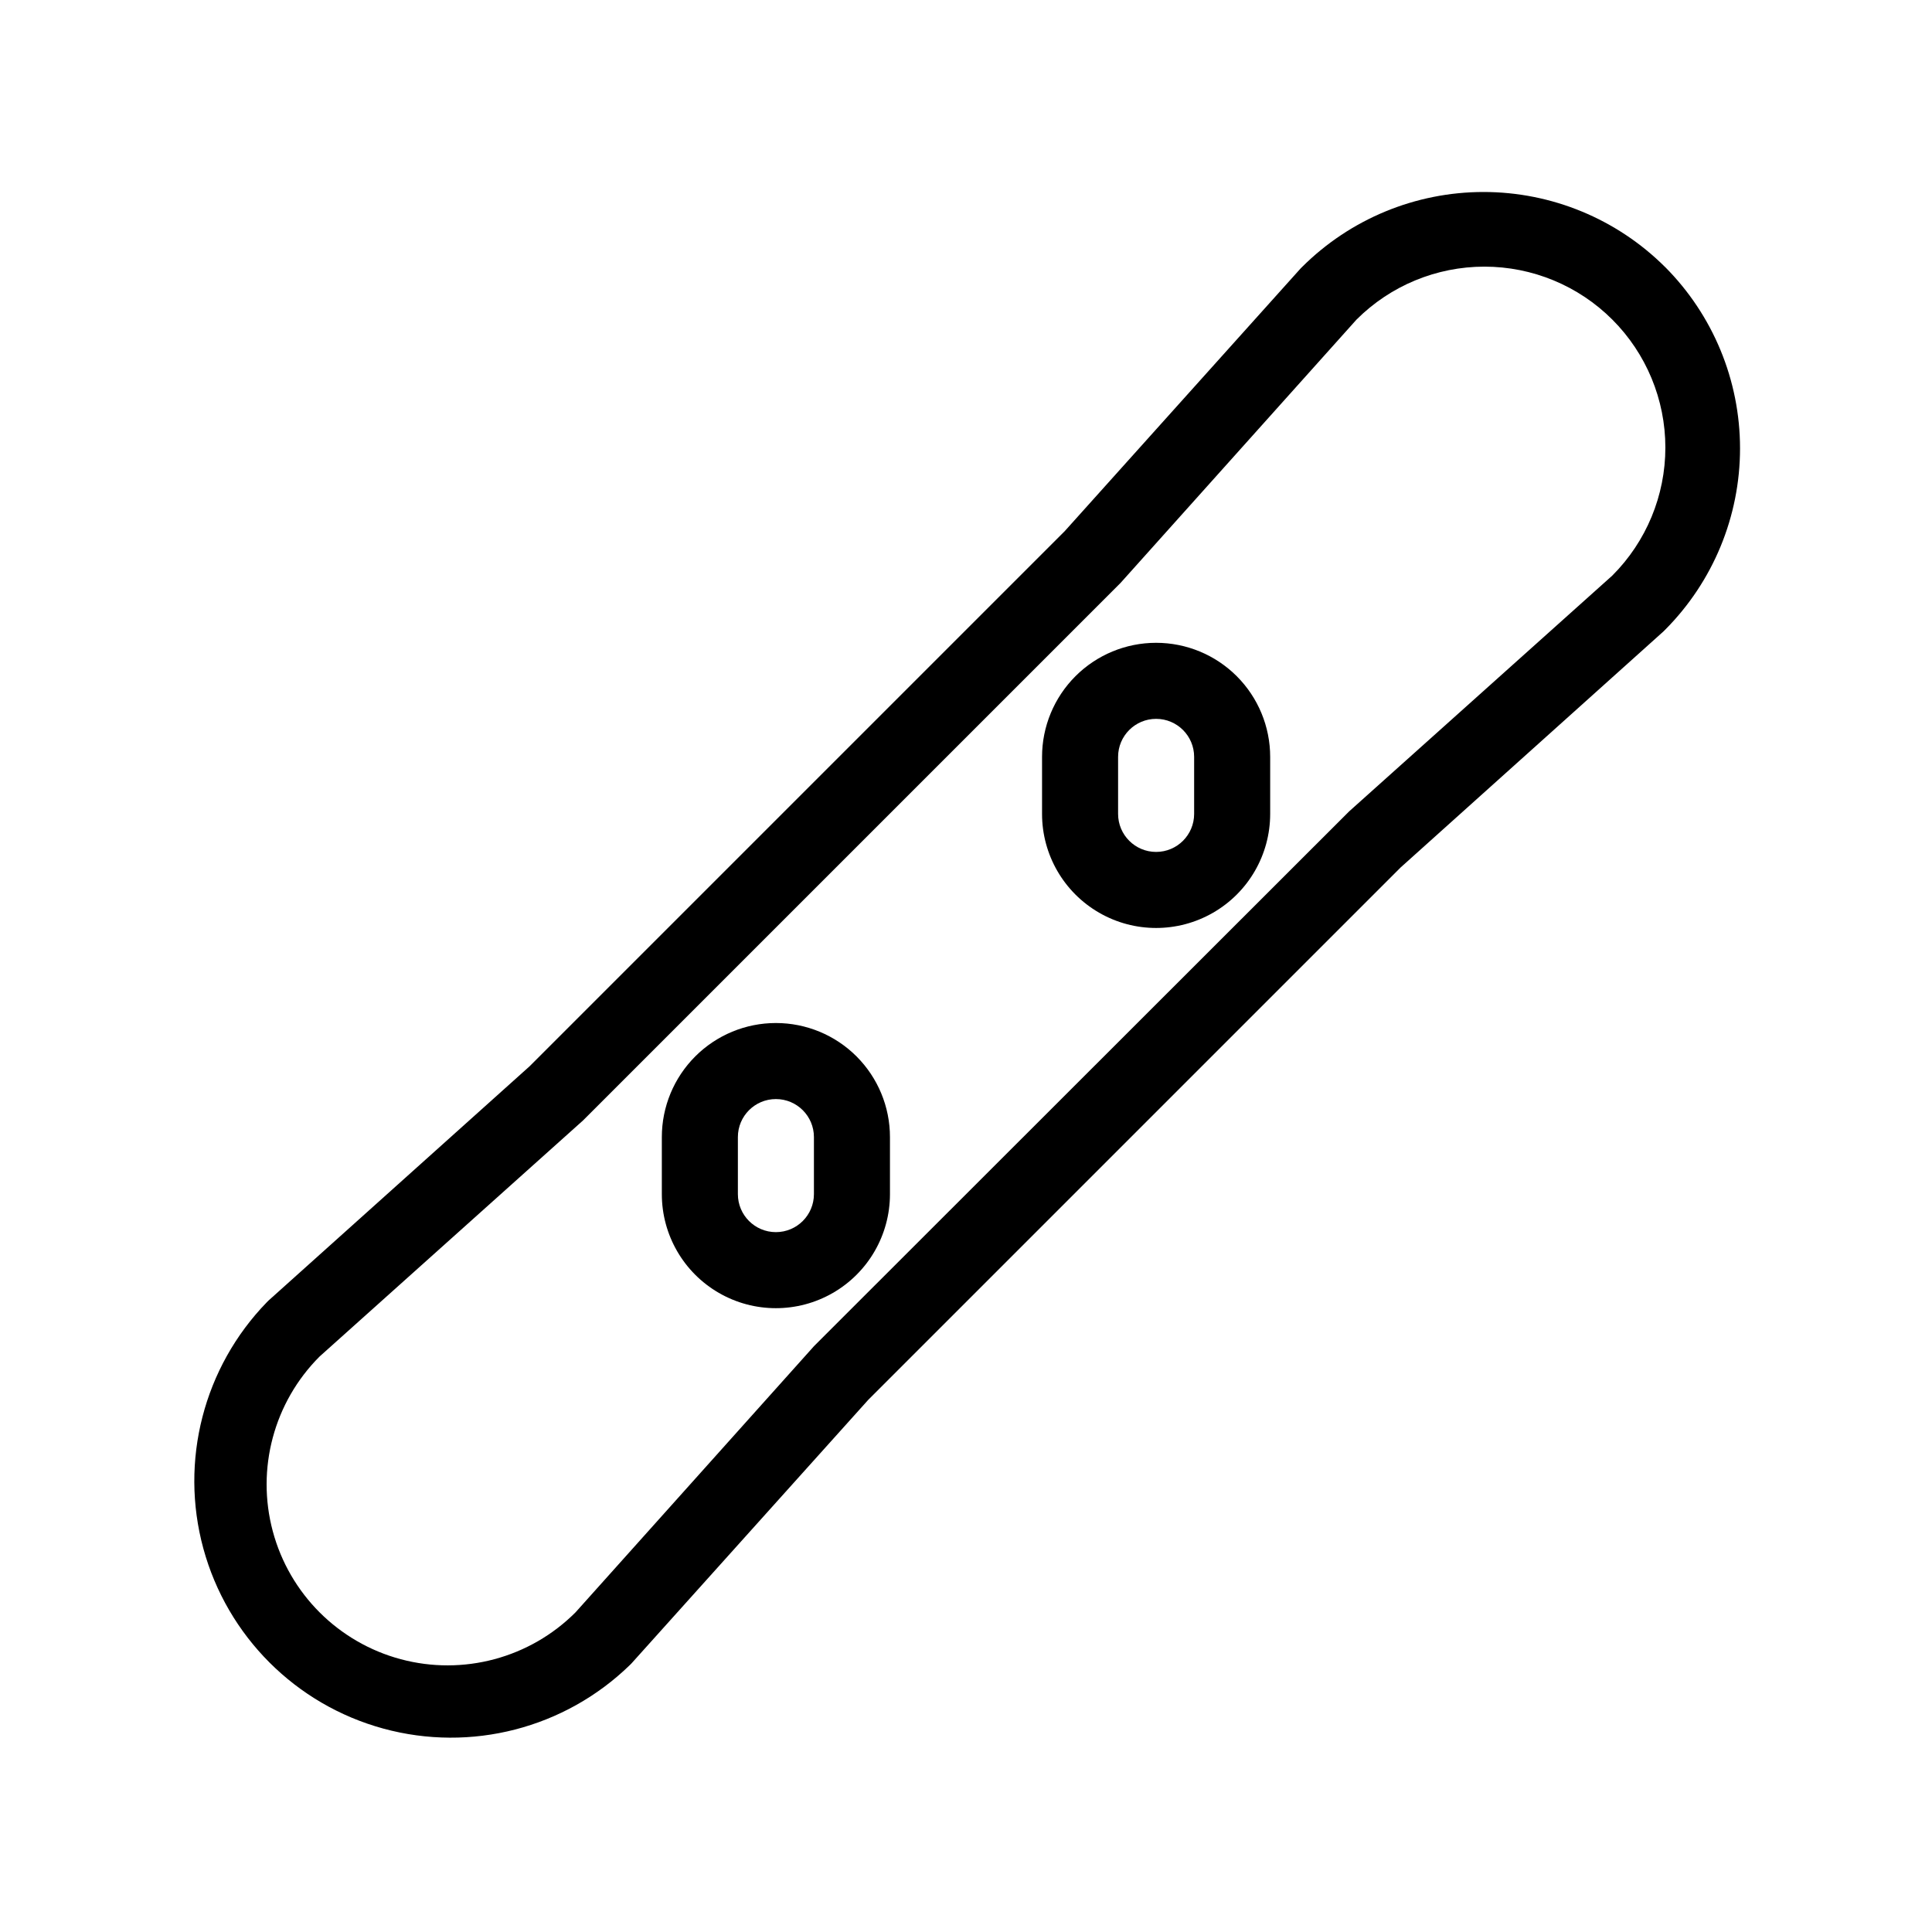
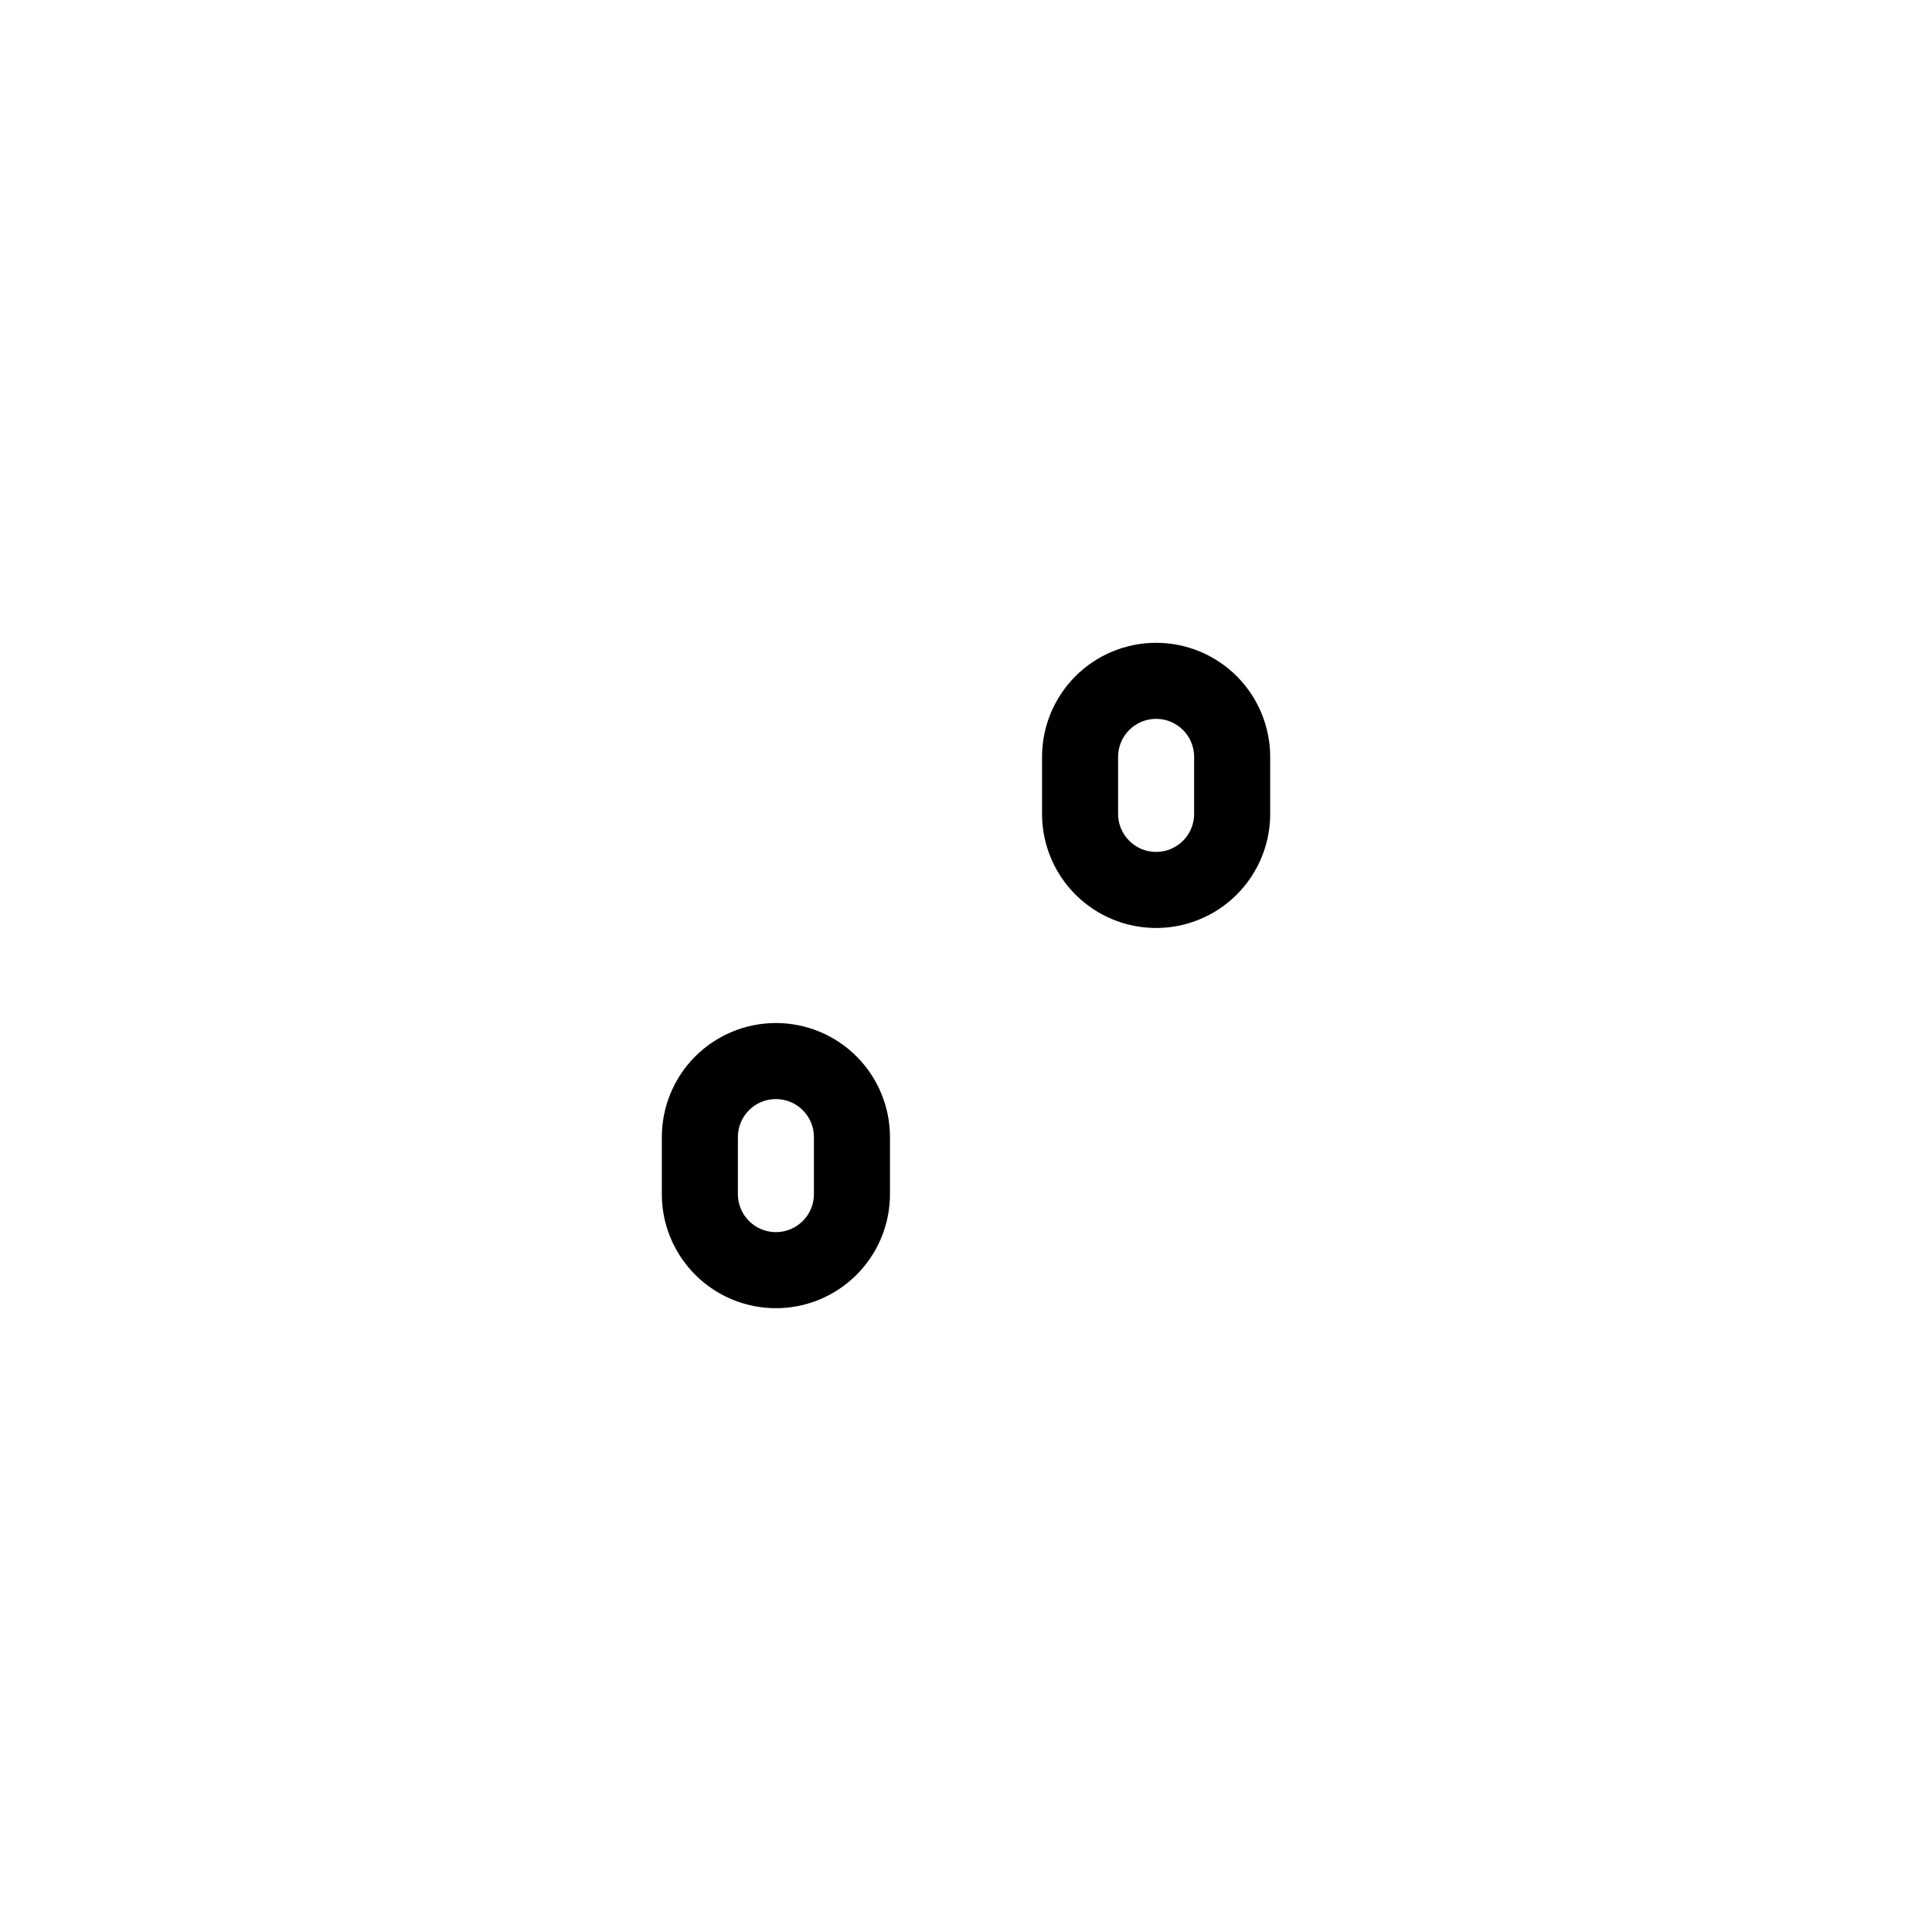
<svg xmlns="http://www.w3.org/2000/svg" fill="#000000" width="800px" height="800px" version="1.1" viewBox="144 144 512 512">
  <g>
-     <path d="m585.25 214.75c-12.77-12.727-30.062-19.871-48.09-19.871s-35.32 7.144-48.09 19.871l-0.402 0.402-62.523 69.629-141.77 141.77-69.223 62.117-0.402 0.402h-0.004c-16.777 17.262-23.188 42.105-16.848 65.324 6.34 23.223 24.48 41.367 47.703 47.703 23.223 6.34 48.066-0.066 65.324-16.848l0.402-0.402 62.773-69.879 141.07-141.07 69.68-62.574 0.402-0.402c12.727-12.77 19.875-30.062 19.875-48.09 0-18.027-7.148-35.32-19.875-48.09zm-13.957 81.77-69.777 62.523-0.402 0.402-141.42 141.32-0.352 0.402-62.828 70.129c-12.113 12.113-29.77 16.844-46.316 12.41s-29.473-17.359-33.906-33.906c-4.434-16.547 0.297-34.203 12.41-46.316l69.324-62.121 0.402-0.352 142.53-142.53 62.523-69.777c8.992-8.992 21.191-14.043 33.906-14.043 12.719 0 24.914 5.051 33.906 14.043 8.992 8.992 14.047 21.188 14.047 33.906s-5.055 24.914-14.047 33.906z" />
    <path d="m450.38 314.35c-8.016 0-15.707 3.184-21.375 8.852-5.668 5.672-8.852 13.359-8.852 21.375v15.117c0 10.797 5.762 20.777 15.113 26.176 9.352 5.402 20.875 5.402 30.227 0 9.355-5.398 15.117-15.379 15.117-26.176v-15.117c0-8.016-3.188-15.703-8.855-21.375-5.668-5.668-13.355-8.852-21.375-8.852zm10.078 45.344c0 5.562-4.512 10.074-10.078 10.074-5.562 0-10.074-4.512-10.074-10.074v-15.117c0-5.562 4.512-10.074 10.074-10.074 5.566 0 10.078 4.512 10.078 10.074z" />
    <path d="m349.62 415.11c-8.016 0-15.707 3.184-21.375 8.852-5.668 5.672-8.852 13.359-8.852 21.375v15.117c0 10.797 5.762 20.777 15.113 26.176 9.352 5.402 20.875 5.402 30.227 0 9.355-5.398 15.117-15.379 15.117-26.176v-15.117c0-8.016-3.188-15.703-8.855-21.375-5.668-5.668-13.359-8.852-21.375-8.852zm10.078 45.344c0 5.562-4.512 10.074-10.078 10.074-5.566 0-10.074-4.512-10.074-10.074v-15.117c0-5.562 4.508-10.074 10.074-10.074 5.566 0 10.078 4.512 10.078 10.074z" />
  </g>
</svg>